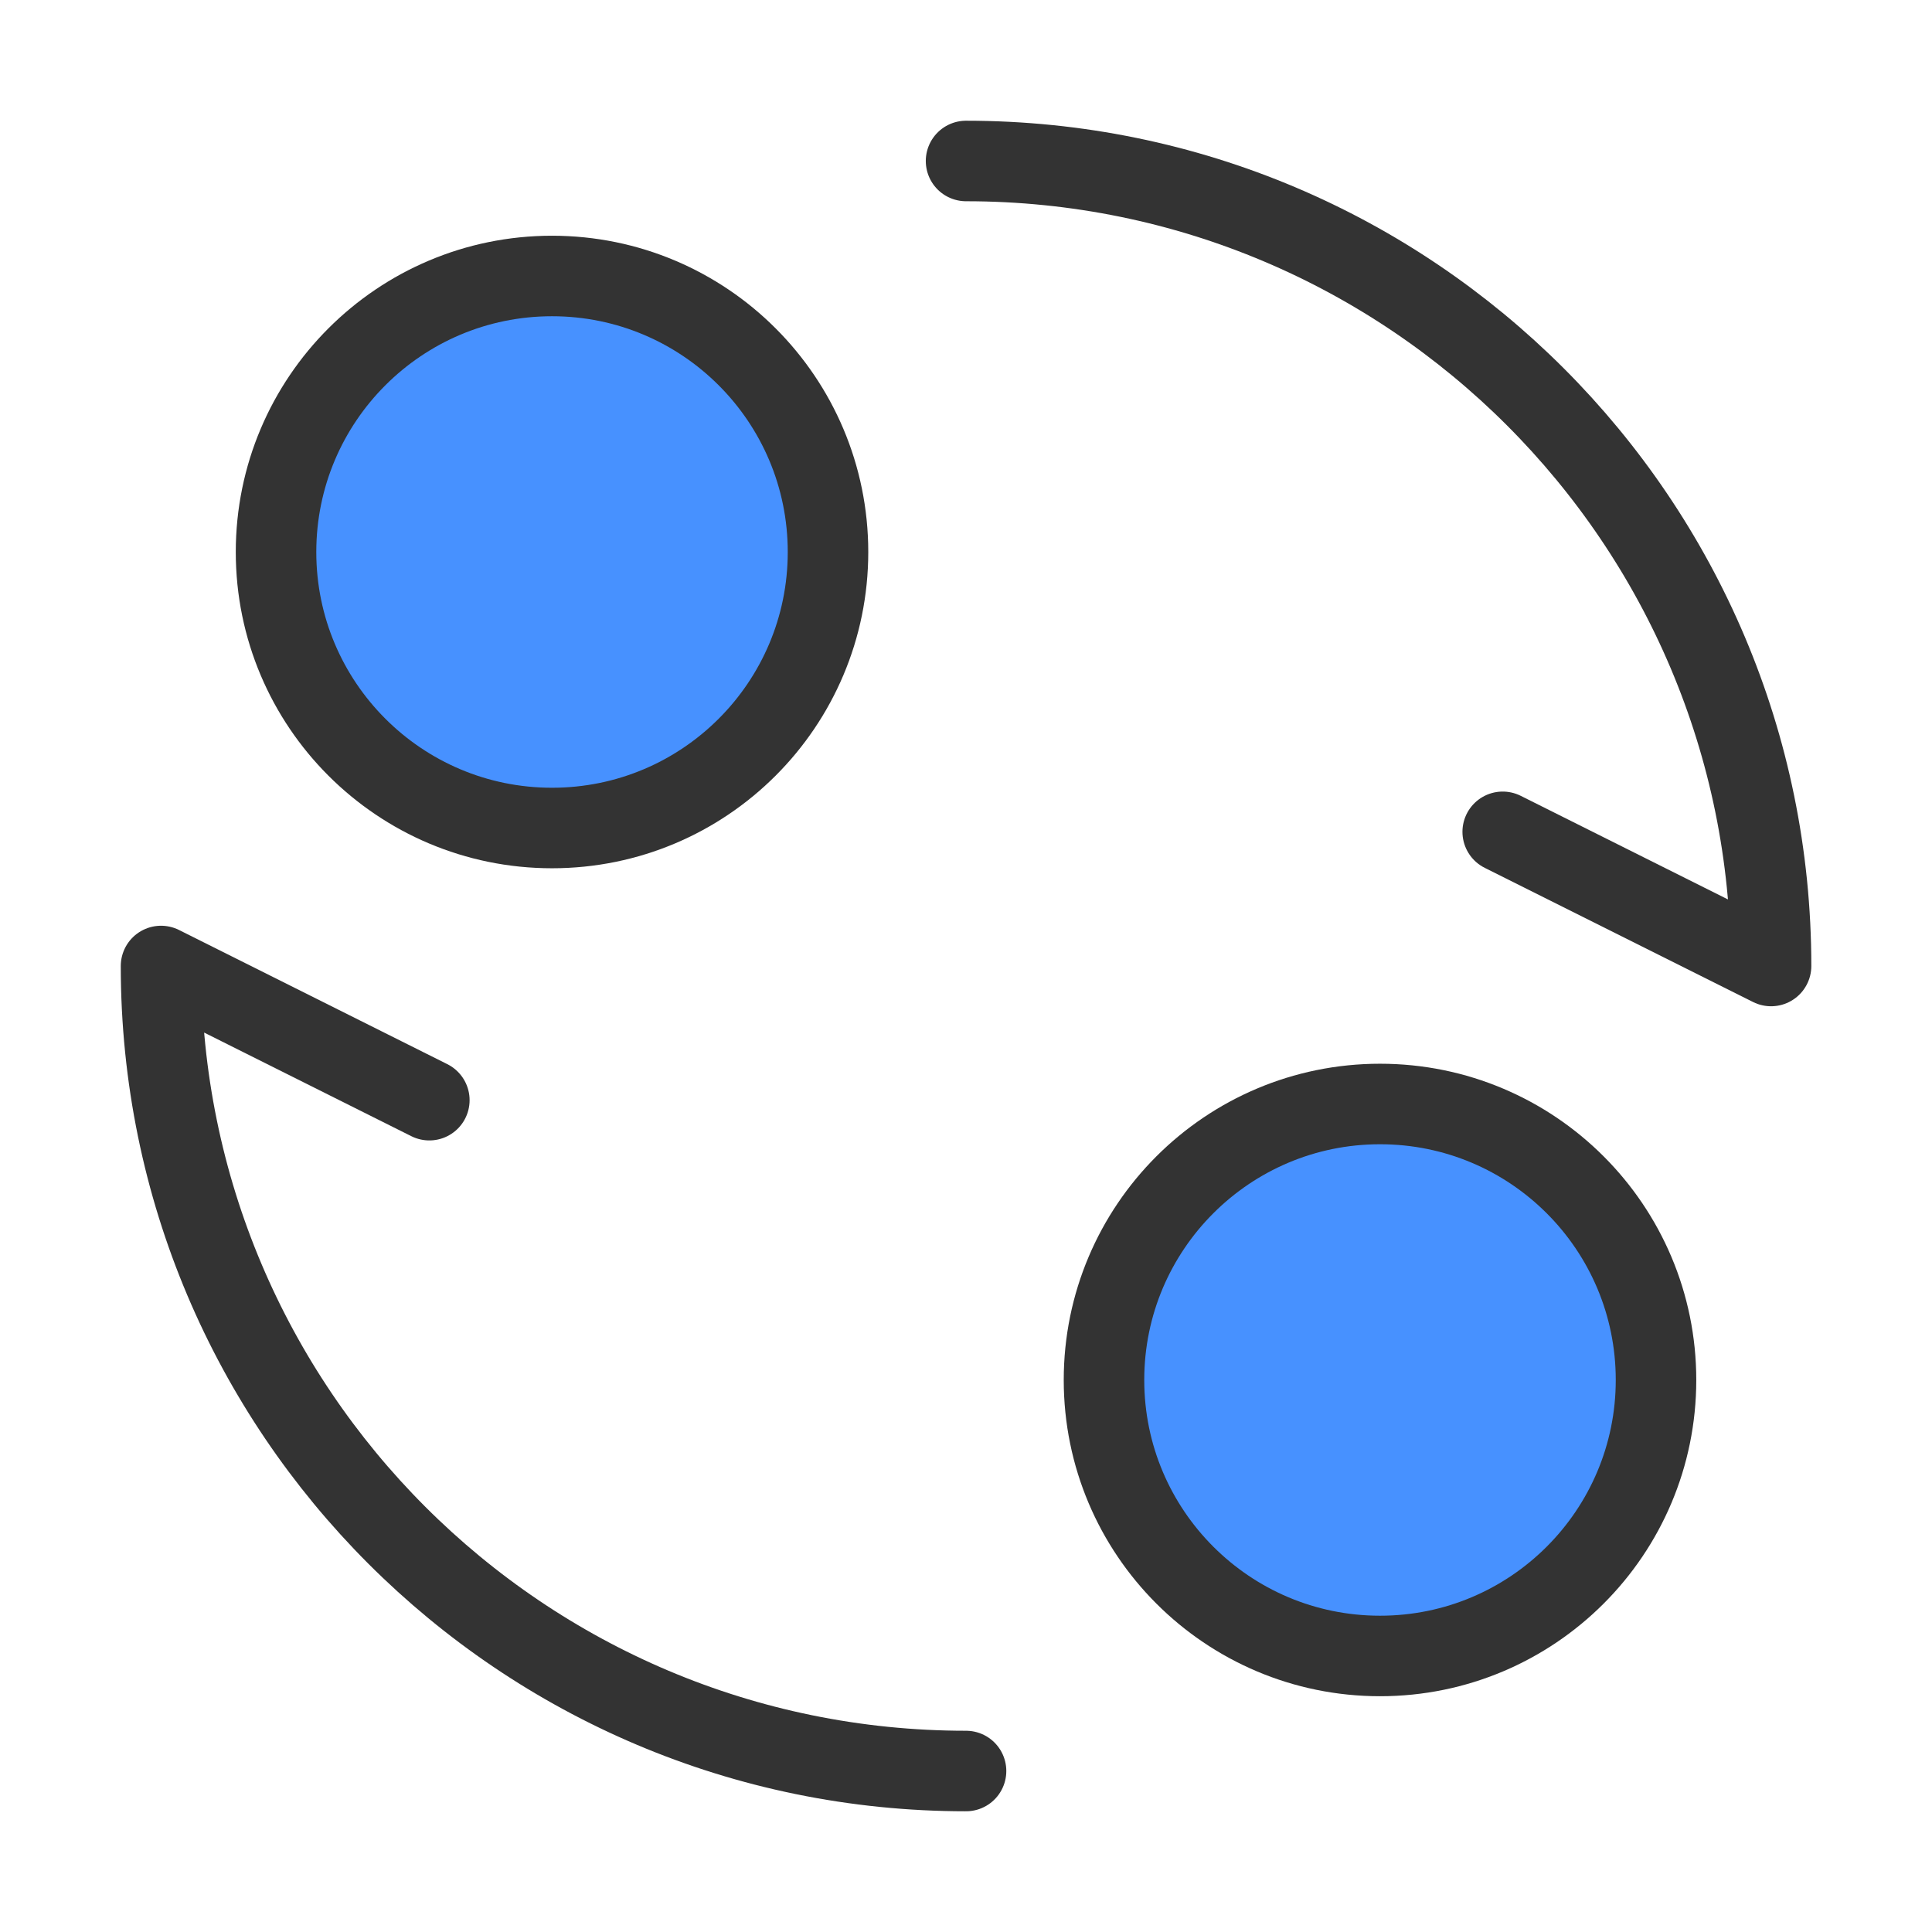
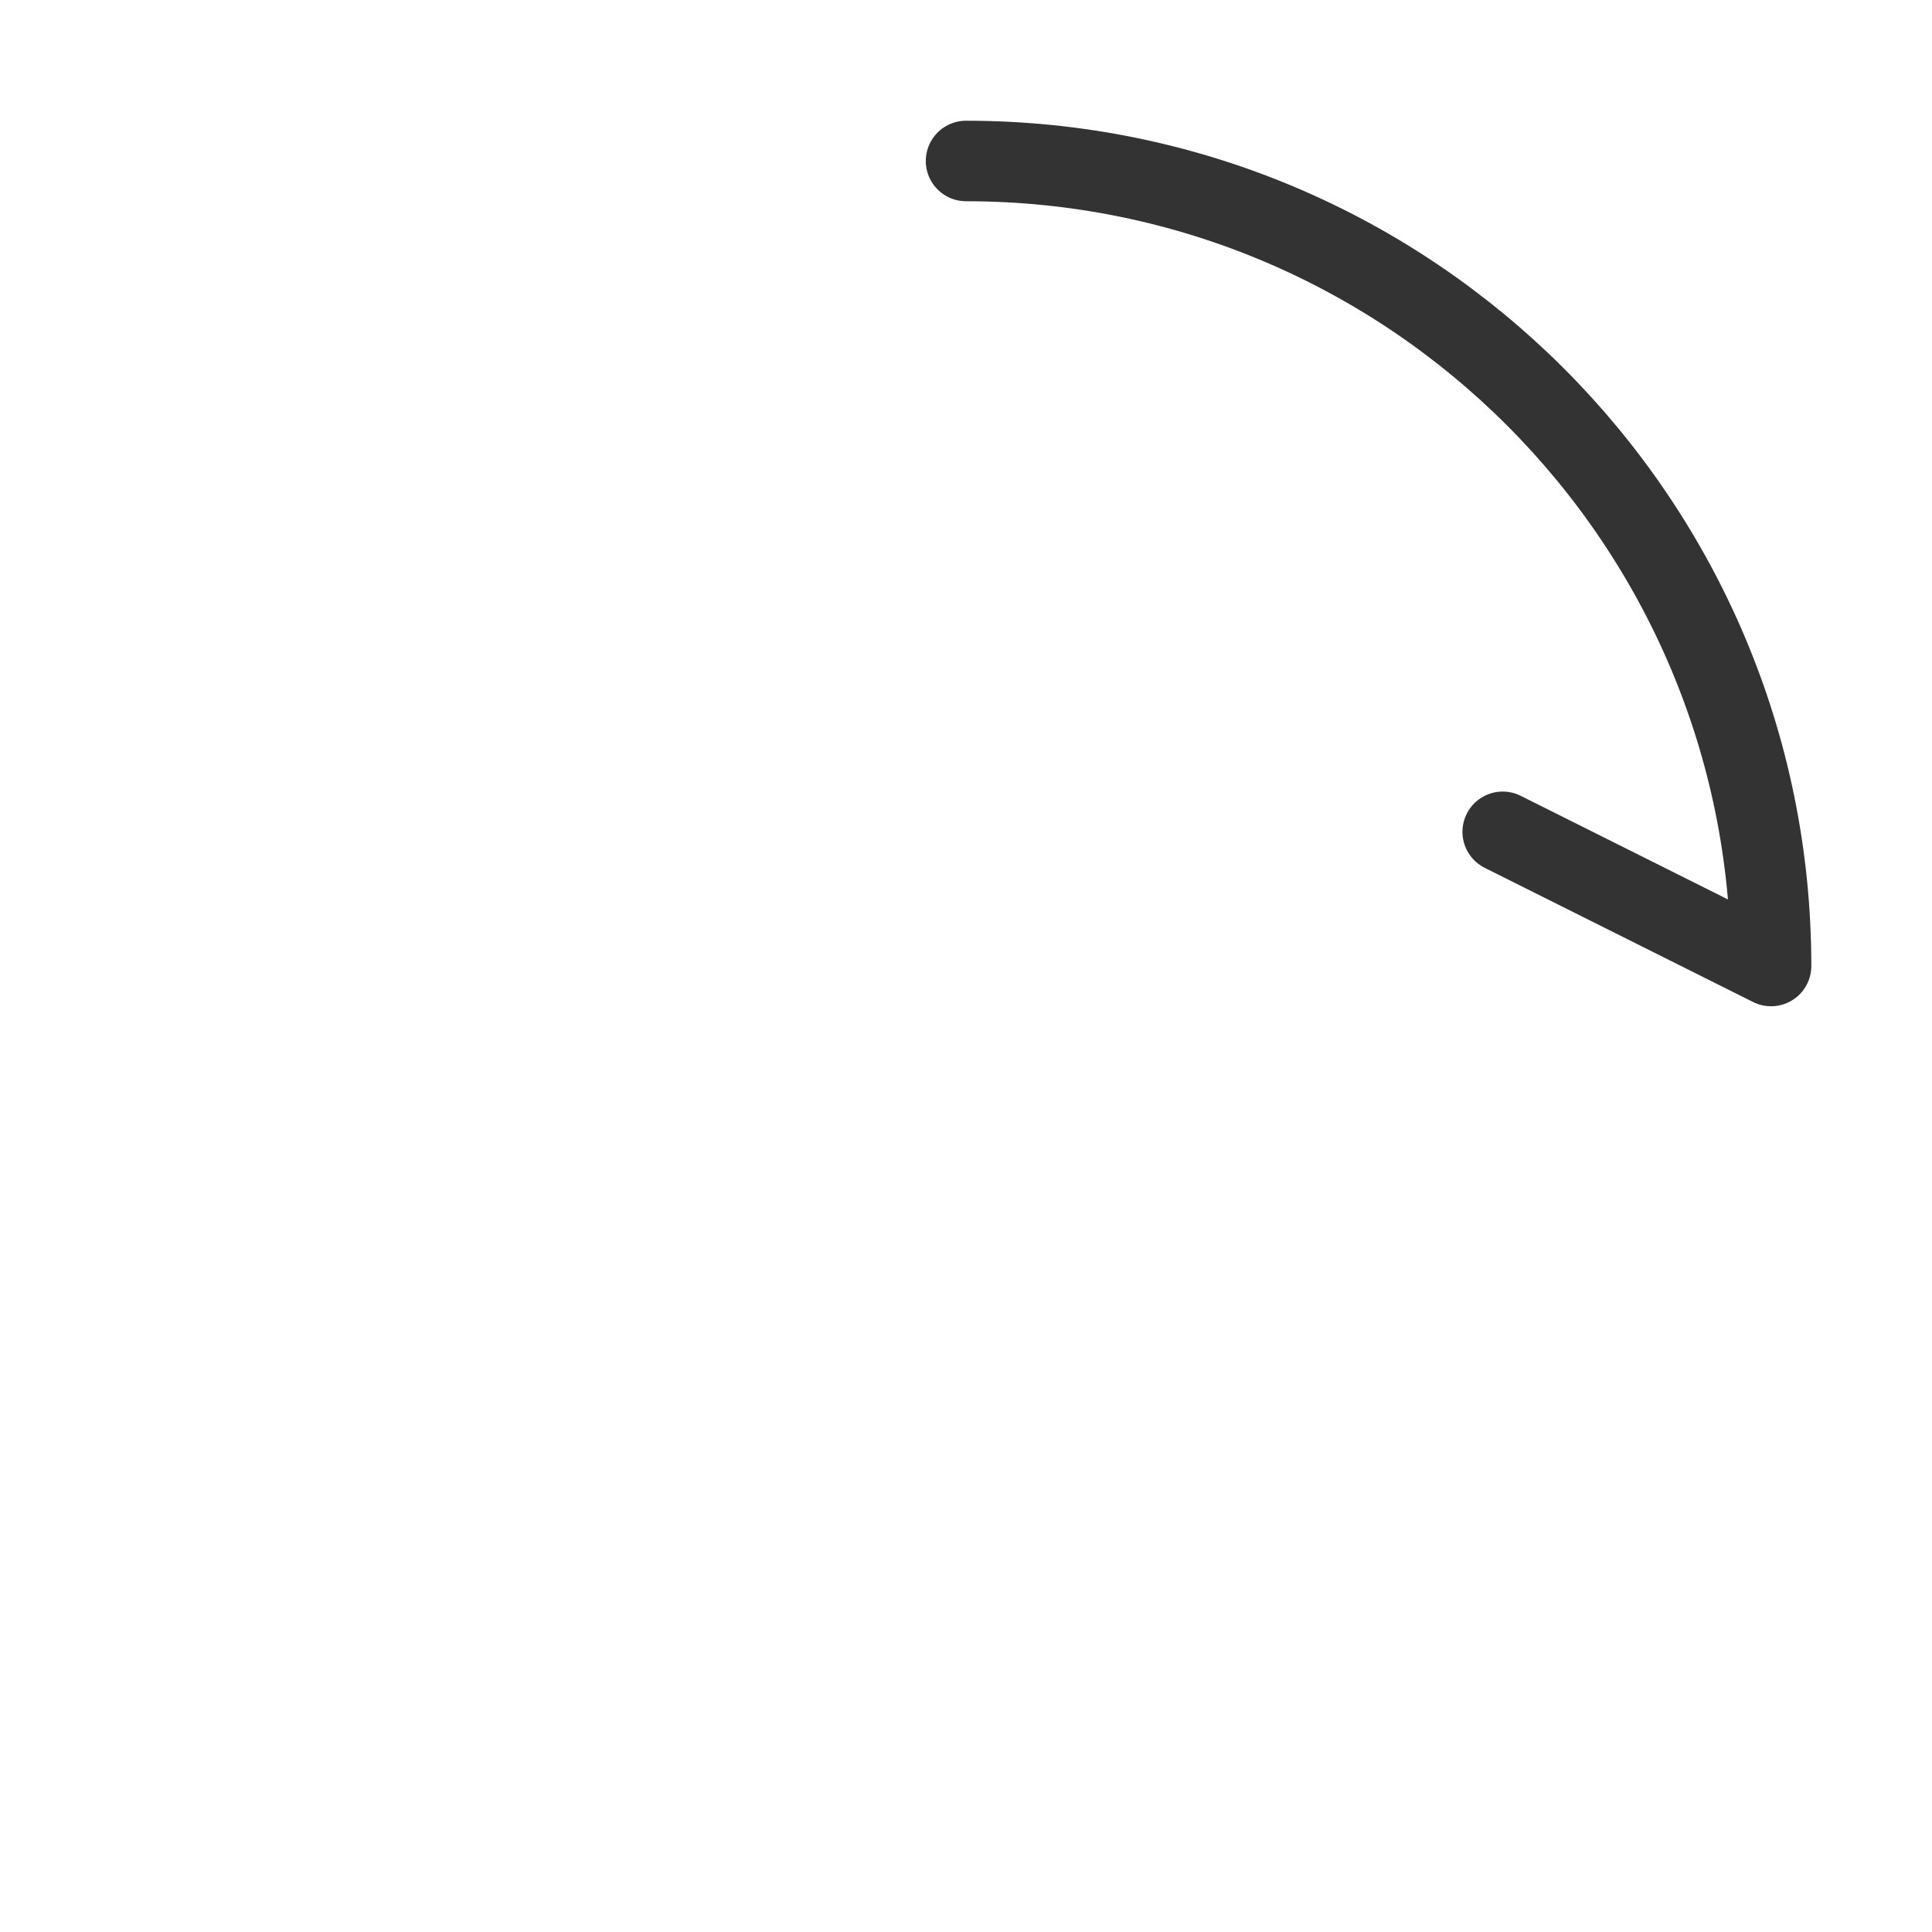
<svg xmlns="http://www.w3.org/2000/svg" width="40" height="40" viewBox="0 0 40 40" fill="none">
-   <path d="M11.429 17.143C14.585 17.143 17.143 14.585 17.143 11.429C17.143 8.273 14.585 5.714 11.429 5.714C8.273 5.714 5.715 8.273 5.715 11.429C5.715 14.585 8.273 17.143 11.429 17.143Z" fill="#4791FF" stroke="#333333" stroke-width="1.667" stroke-linejoin="round" />
-   <path d="M28.572 34.285C31.728 34.285 34.286 31.727 34.286 28.571C34.286 25.415 31.728 22.857 28.572 22.857C25.416 22.857 22.857 25.415 22.857 28.571C22.857 31.727 25.416 34.285 28.572 34.285Z" fill="#4791FF" stroke="#333333" stroke-width="1.667" stroke-linejoin="round" />
-   <path d="M20.001 36.667C10.796 36.667 3.334 29.205 3.334 20L8.889 22.778" stroke="#333333" stroke-width="1.667" stroke-linecap="round" stroke-linejoin="round" />
  <path d="M20.001 3.333C29.206 3.333 36.668 10.795 36.668 20L31.112 17.222" stroke="#333333" stroke-width="1.667" stroke-linecap="round" stroke-linejoin="round" />
</svg>